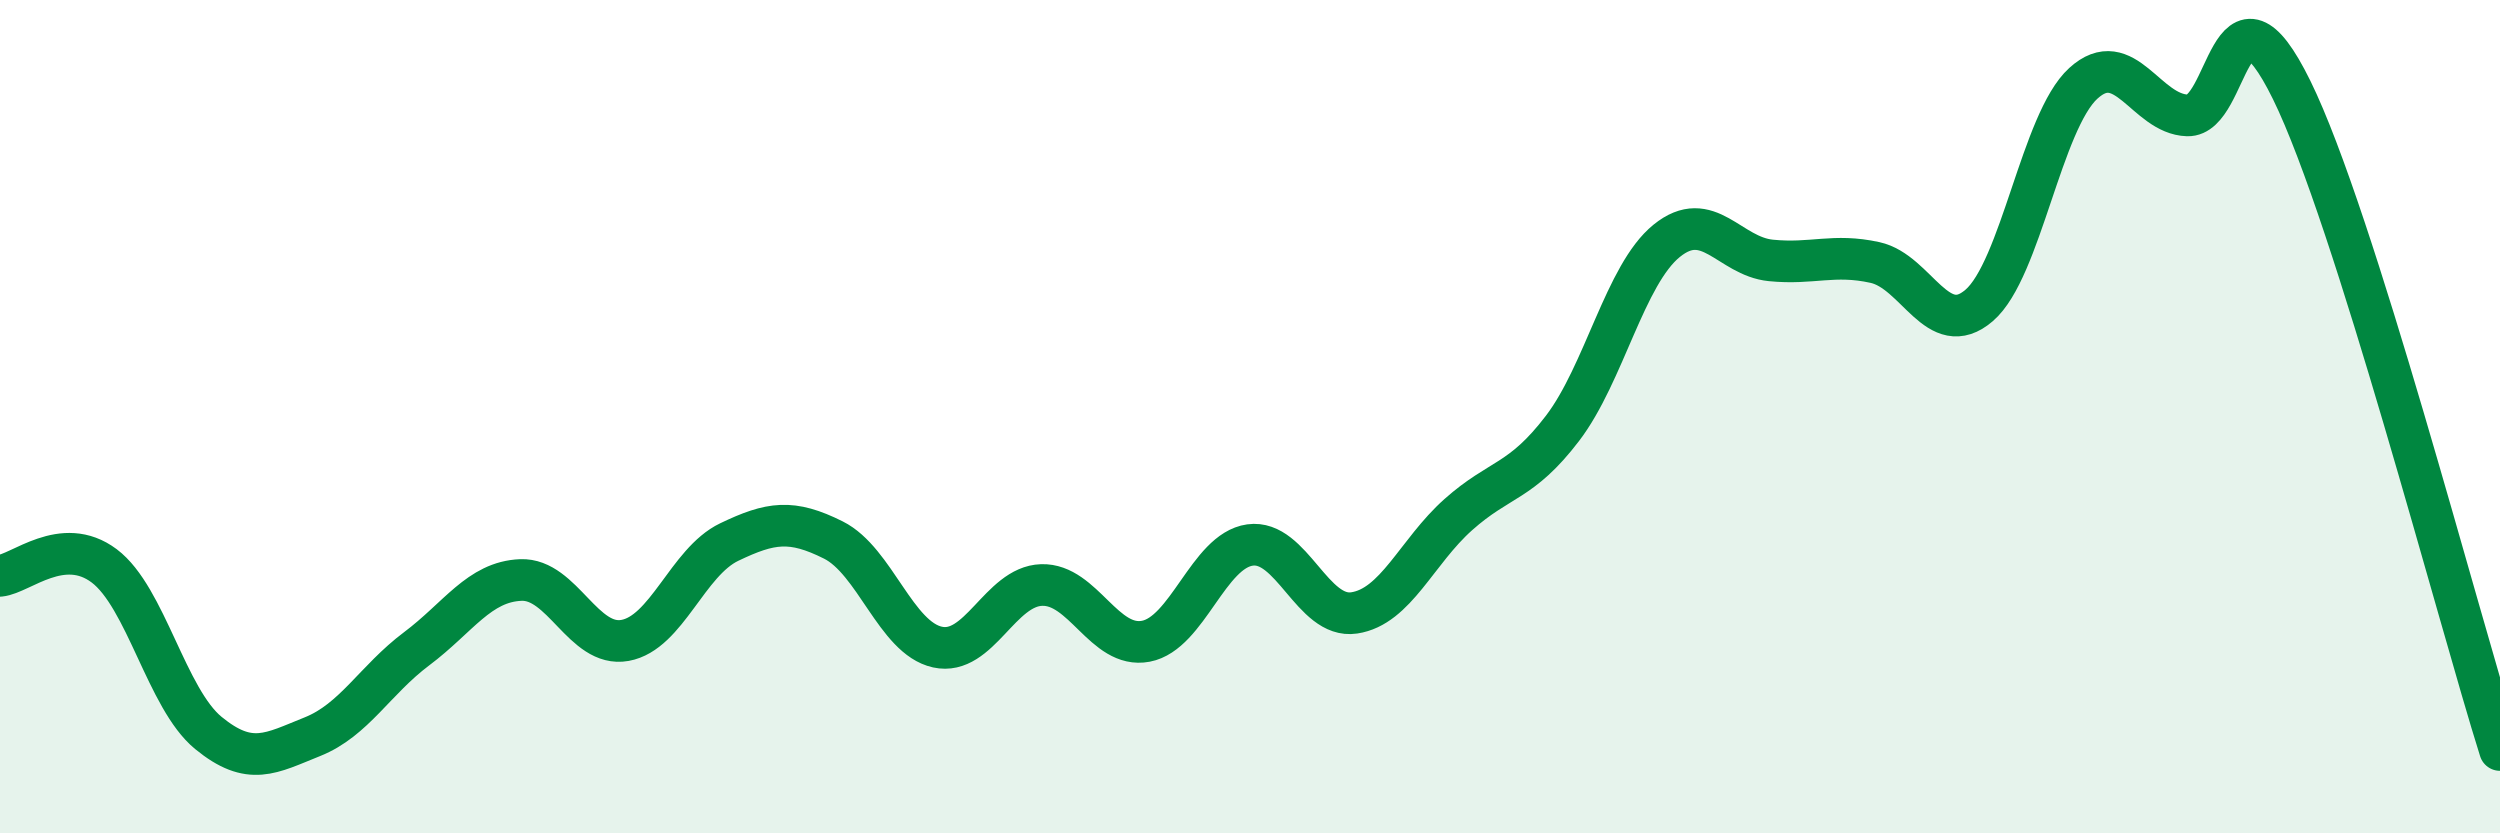
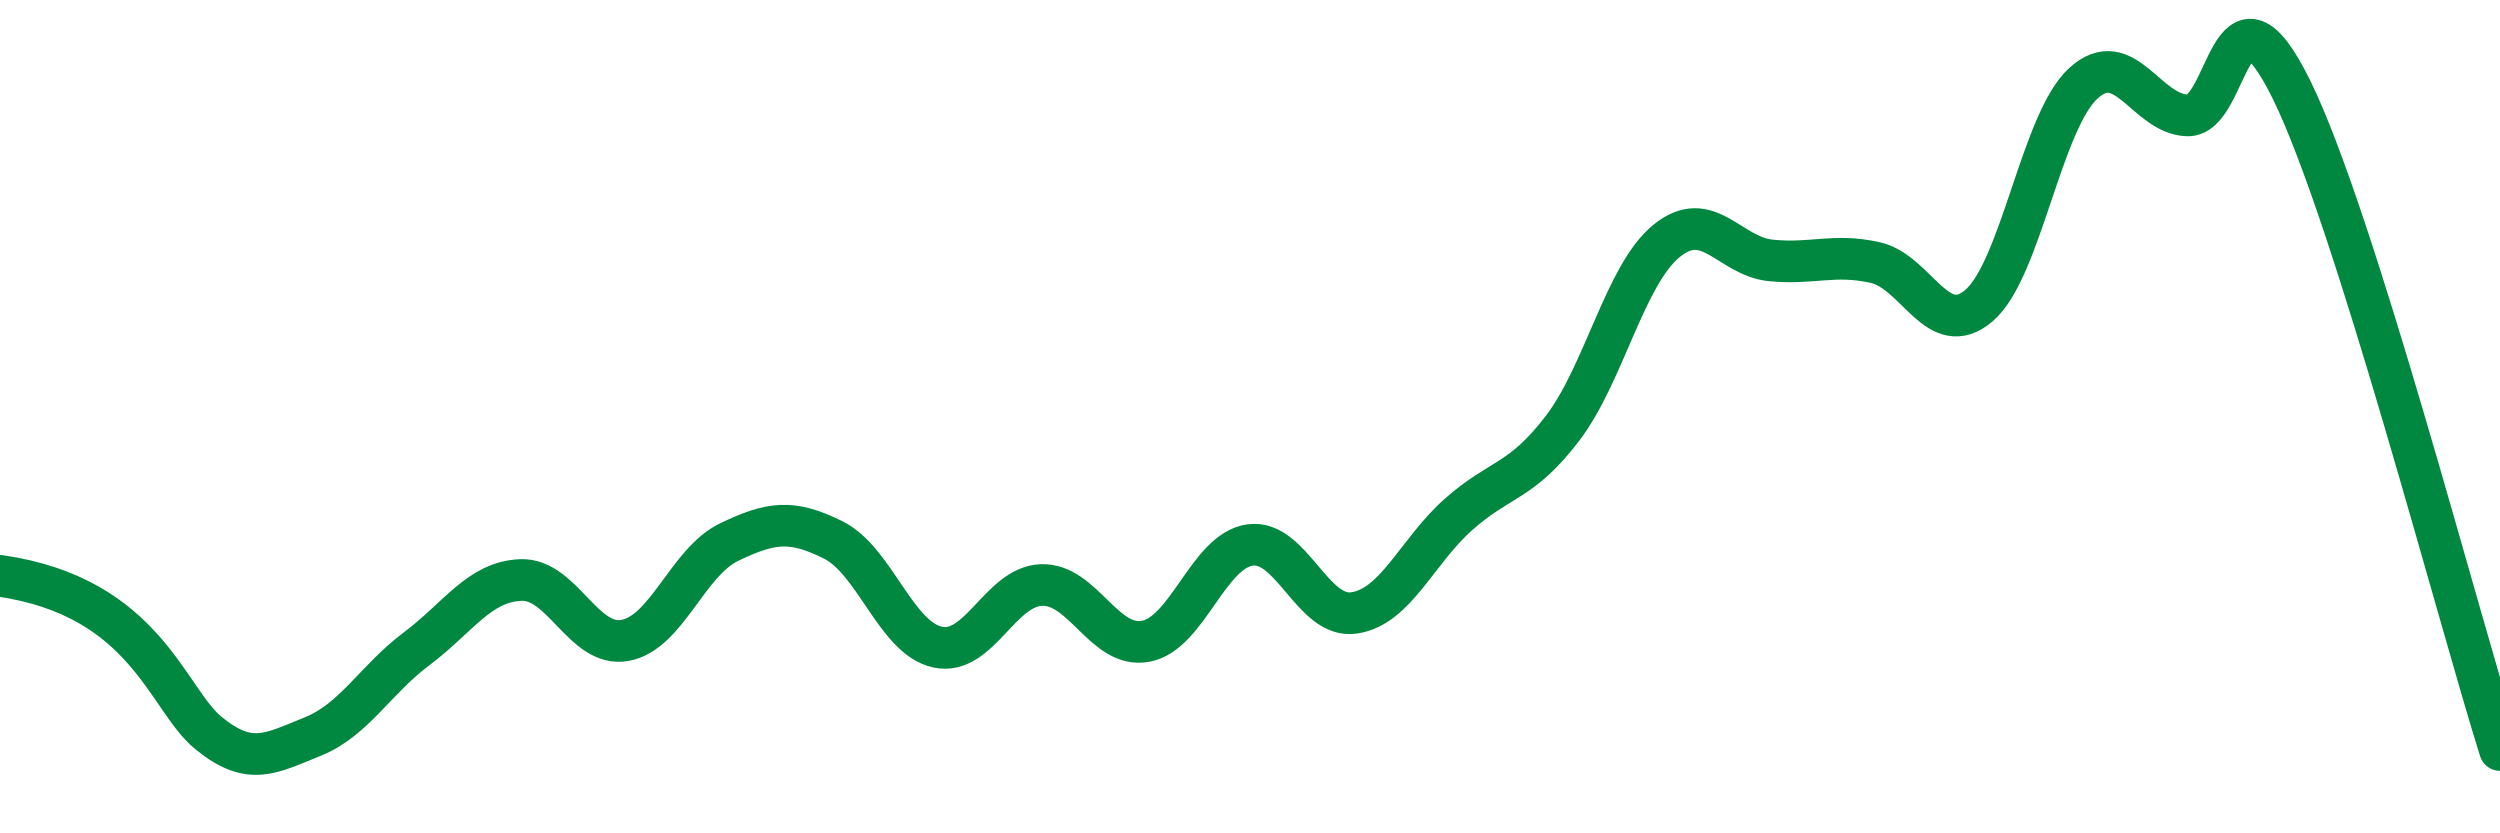
<svg xmlns="http://www.w3.org/2000/svg" width="60" height="20" viewBox="0 0 60 20">
-   <path d="M 0,13.82 C 0.5,13.77 1.5,12.83 2.5,13.58 C 3.5,14.33 4,16.77 5,17.59 C 6,18.41 6.5,18.08 7.5,17.68 C 8.5,17.28 9,16.32 10,15.57 C 11,14.82 11.5,13.96 12.5,13.92 C 13.5,13.88 14,15.55 15,15.37 C 16,15.19 16.5,13.49 17.5,13.01 C 18.5,12.53 19,12.46 20,12.96 C 21,13.46 21.5,15.31 22.5,15.53 C 23.5,15.75 24,14.07 25,14.04 C 26,14.01 26.5,15.58 27.5,15.39 C 28.5,15.2 29,13.22 30,13.08 C 31,12.94 31.5,14.86 32.5,14.71 C 33.5,14.56 34,13.24 35,12.35 C 36,11.46 36.5,11.59 37.5,10.28 C 38.5,8.97 39,6.59 40,5.78 C 41,4.97 41.5,6.15 42.5,6.25 C 43.5,6.35 44,6.08 45,6.3 C 46,6.52 46.5,8.19 47.5,7.33 C 48.5,6.47 49,2.91 50,2 C 51,1.09 51.5,2.74 52.5,2.77 C 53.5,2.8 53.5,-0.89 55,2.16 C 56.5,5.21 59,14.83 60,18L60 20L0 20Z" fill="#008740" opacity="0.1" stroke-linecap="round" stroke-linejoin="round" />
-   <path d="M 0,13.82 C 0.5,13.77 1.5,12.83 2.5,13.58 C 3.5,14.33 4,16.77 5,17.59 C 6,18.41 6.5,18.08 7.5,17.68 C 8.5,17.28 9,16.32 10,15.57 C 11,14.82 11.5,13.96 12.5,13.92 C 13.5,13.88 14,15.55 15,15.37 C 16,15.19 16.5,13.49 17.5,13.01 C 18.5,12.53 19,12.46 20,12.96 C 21,13.46 21.5,15.31 22.5,15.53 C 23.5,15.75 24,14.07 25,14.04 C 26,14.01 26.5,15.58 27.5,15.39 C 28.5,15.2 29,13.22 30,13.08 C 31,12.94 31.5,14.86 32.5,14.71 C 33.5,14.56 34,13.24 35,12.35 C 36,11.46 36.5,11.59 37.5,10.28 C 38.5,8.97 39,6.59 40,5.78 C 41,4.97 41.5,6.15 42.5,6.25 C 43.5,6.35 44,6.08 45,6.3 C 46,6.52 46.5,8.19 47.5,7.33 C 48.5,6.47 49,2.91 50,2 C 51,1.09 51.5,2.74 52.5,2.77 C 53.5,2.8 53.5,-0.89 55,2.16 C 56.5,5.21 59,14.83 60,18" stroke="#008740" stroke-width="1" fill="none" stroke-linecap="round" stroke-linejoin="round" />
+   <path d="M 0,13.82 C 3.5,14.33 4,16.77 5,17.59 C 6,18.41 6.5,18.08 7.5,17.68 C 8.5,17.28 9,16.32 10,15.57 C 11,14.82 11.5,13.96 12.5,13.92 C 13.5,13.88 14,15.55 15,15.37 C 16,15.19 16.5,13.49 17.5,13.01 C 18.5,12.53 19,12.46 20,12.96 C 21,13.46 21.5,15.31 22.5,15.53 C 23.5,15.75 24,14.07 25,14.04 C 26,14.01 26.5,15.58 27.5,15.39 C 28.5,15.2 29,13.22 30,13.08 C 31,12.94 31.5,14.86 32.5,14.71 C 33.5,14.56 34,13.24 35,12.35 C 36,11.46 36.5,11.59 37.5,10.28 C 38.5,8.97 39,6.59 40,5.78 C 41,4.97 41.5,6.15 42.5,6.25 C 43.5,6.35 44,6.08 45,6.3 C 46,6.52 46.5,8.19 47.5,7.33 C 48.5,6.47 49,2.91 50,2 C 51,1.09 51.5,2.74 52.5,2.77 C 53.5,2.8 53.5,-0.89 55,2.16 C 56.5,5.21 59,14.83 60,18" stroke="#008740" stroke-width="1" fill="none" stroke-linecap="round" stroke-linejoin="round" />
</svg>